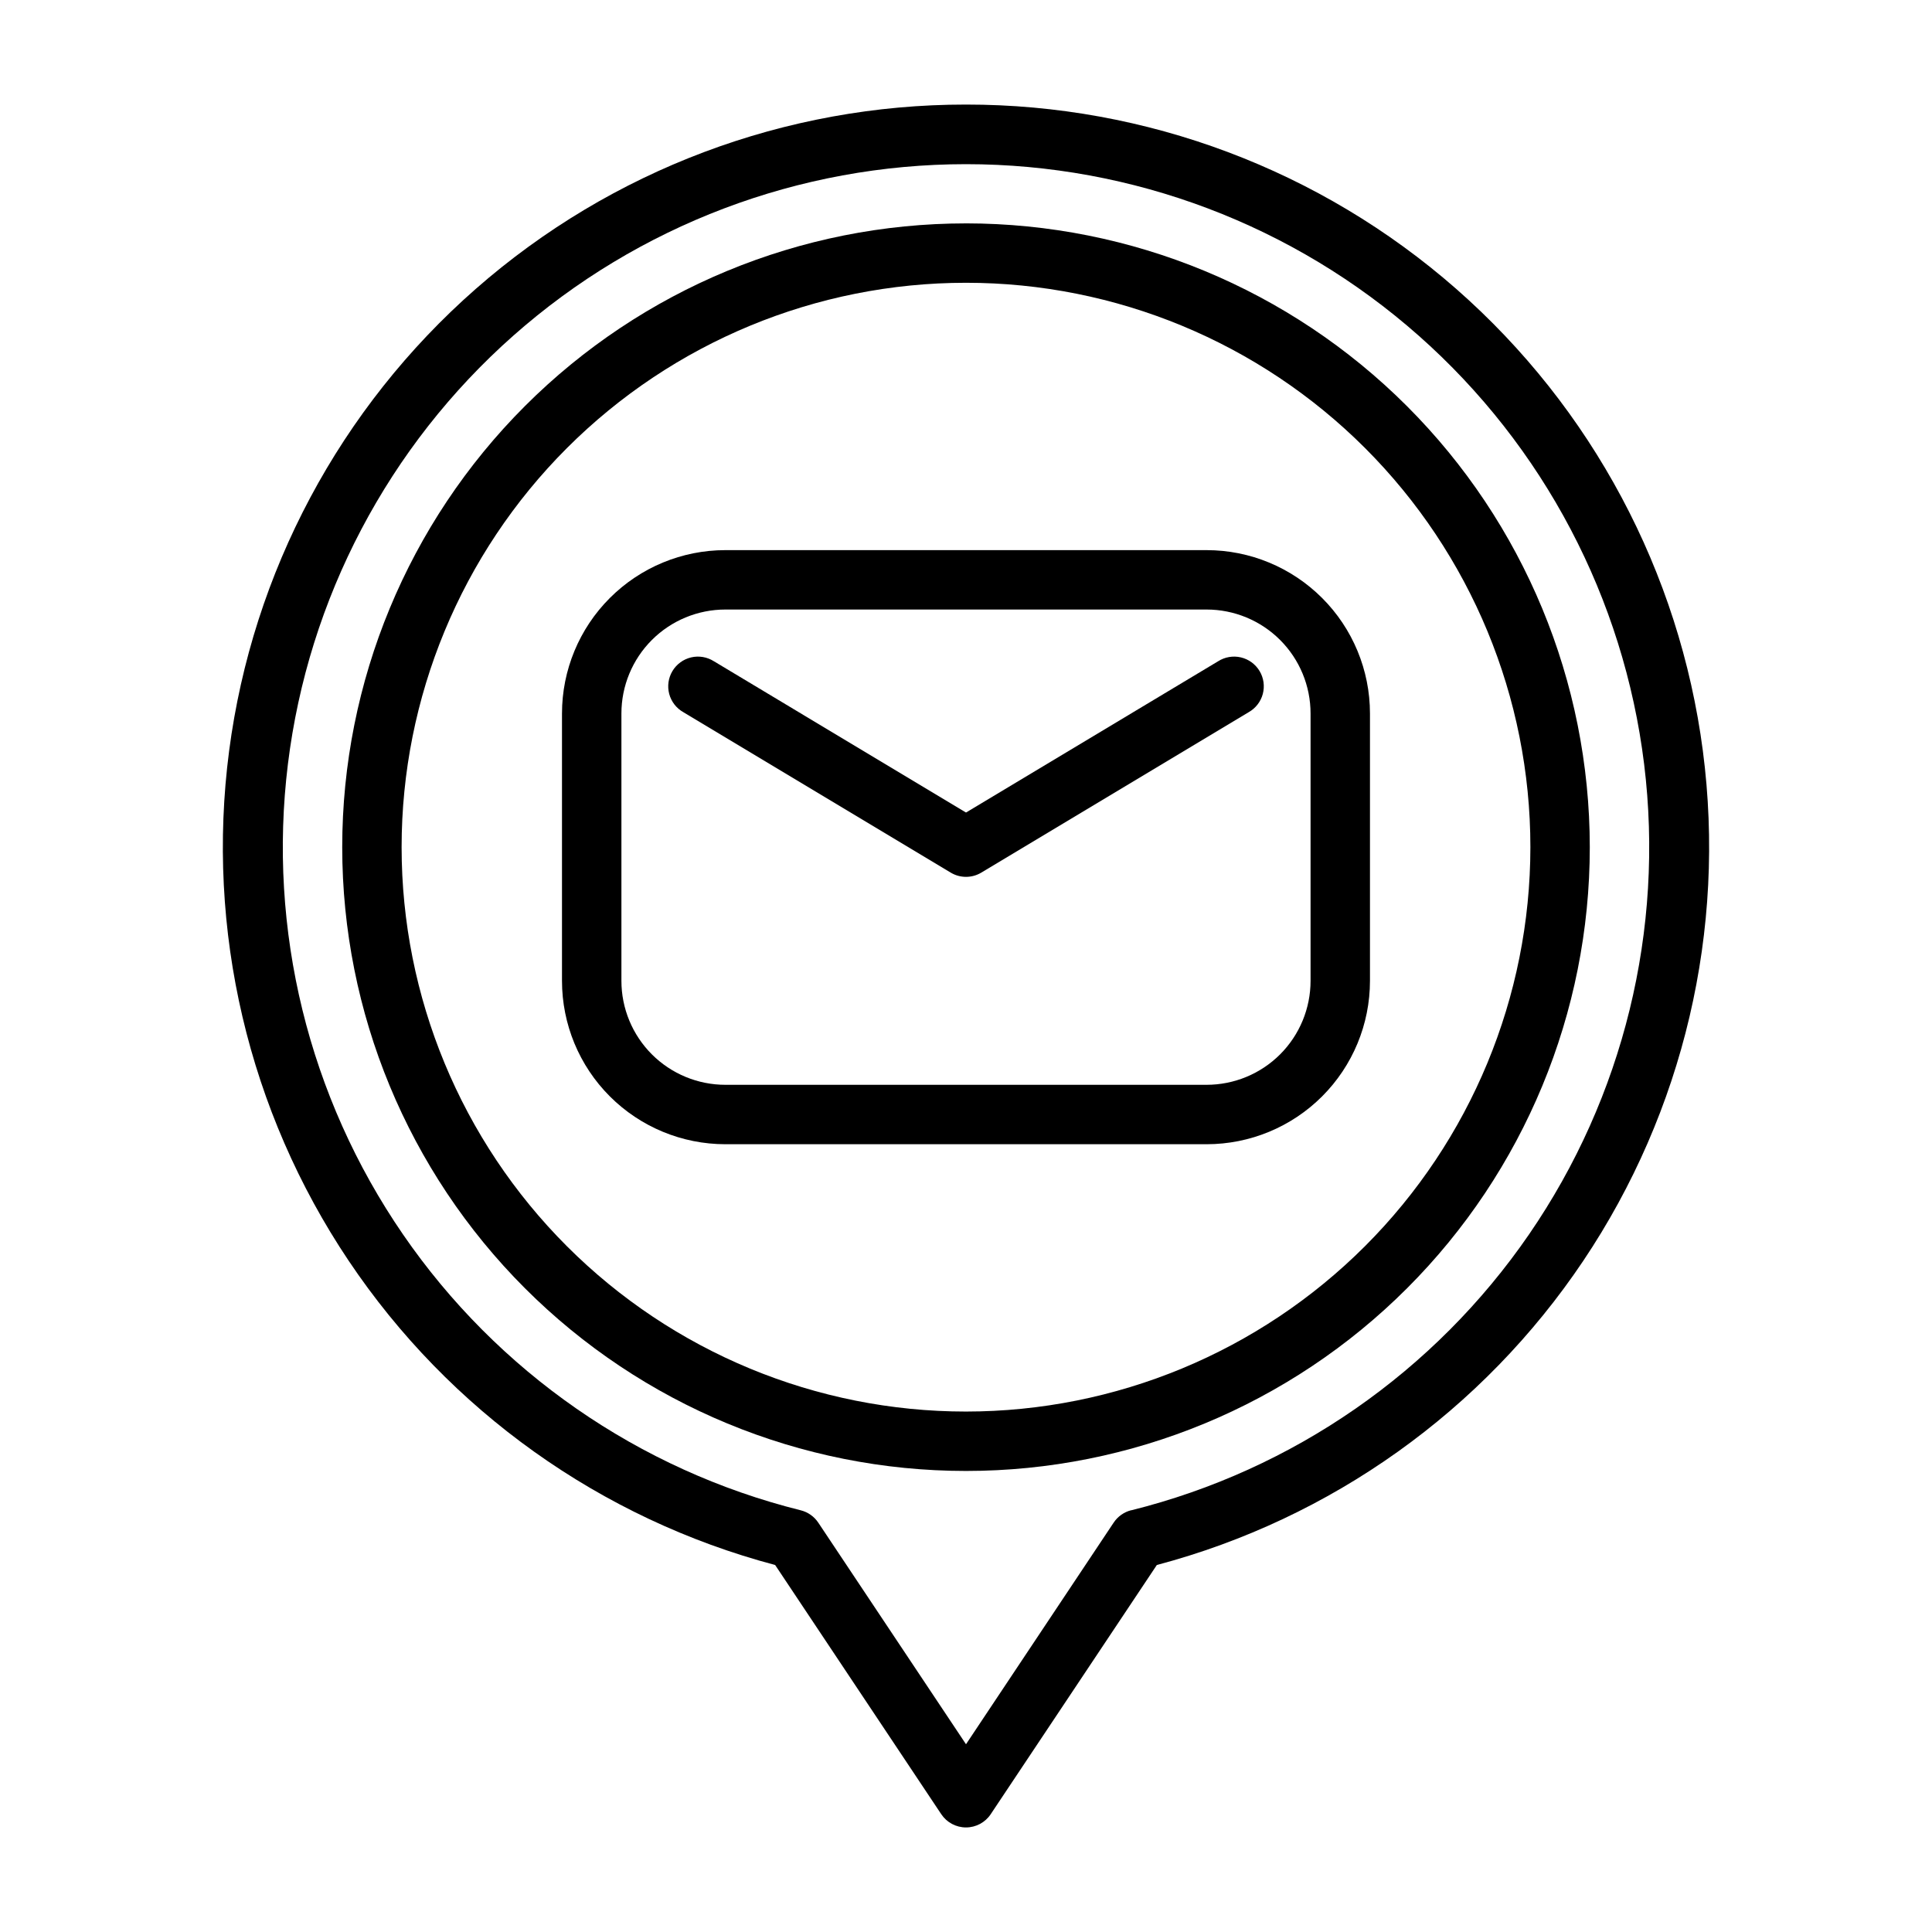
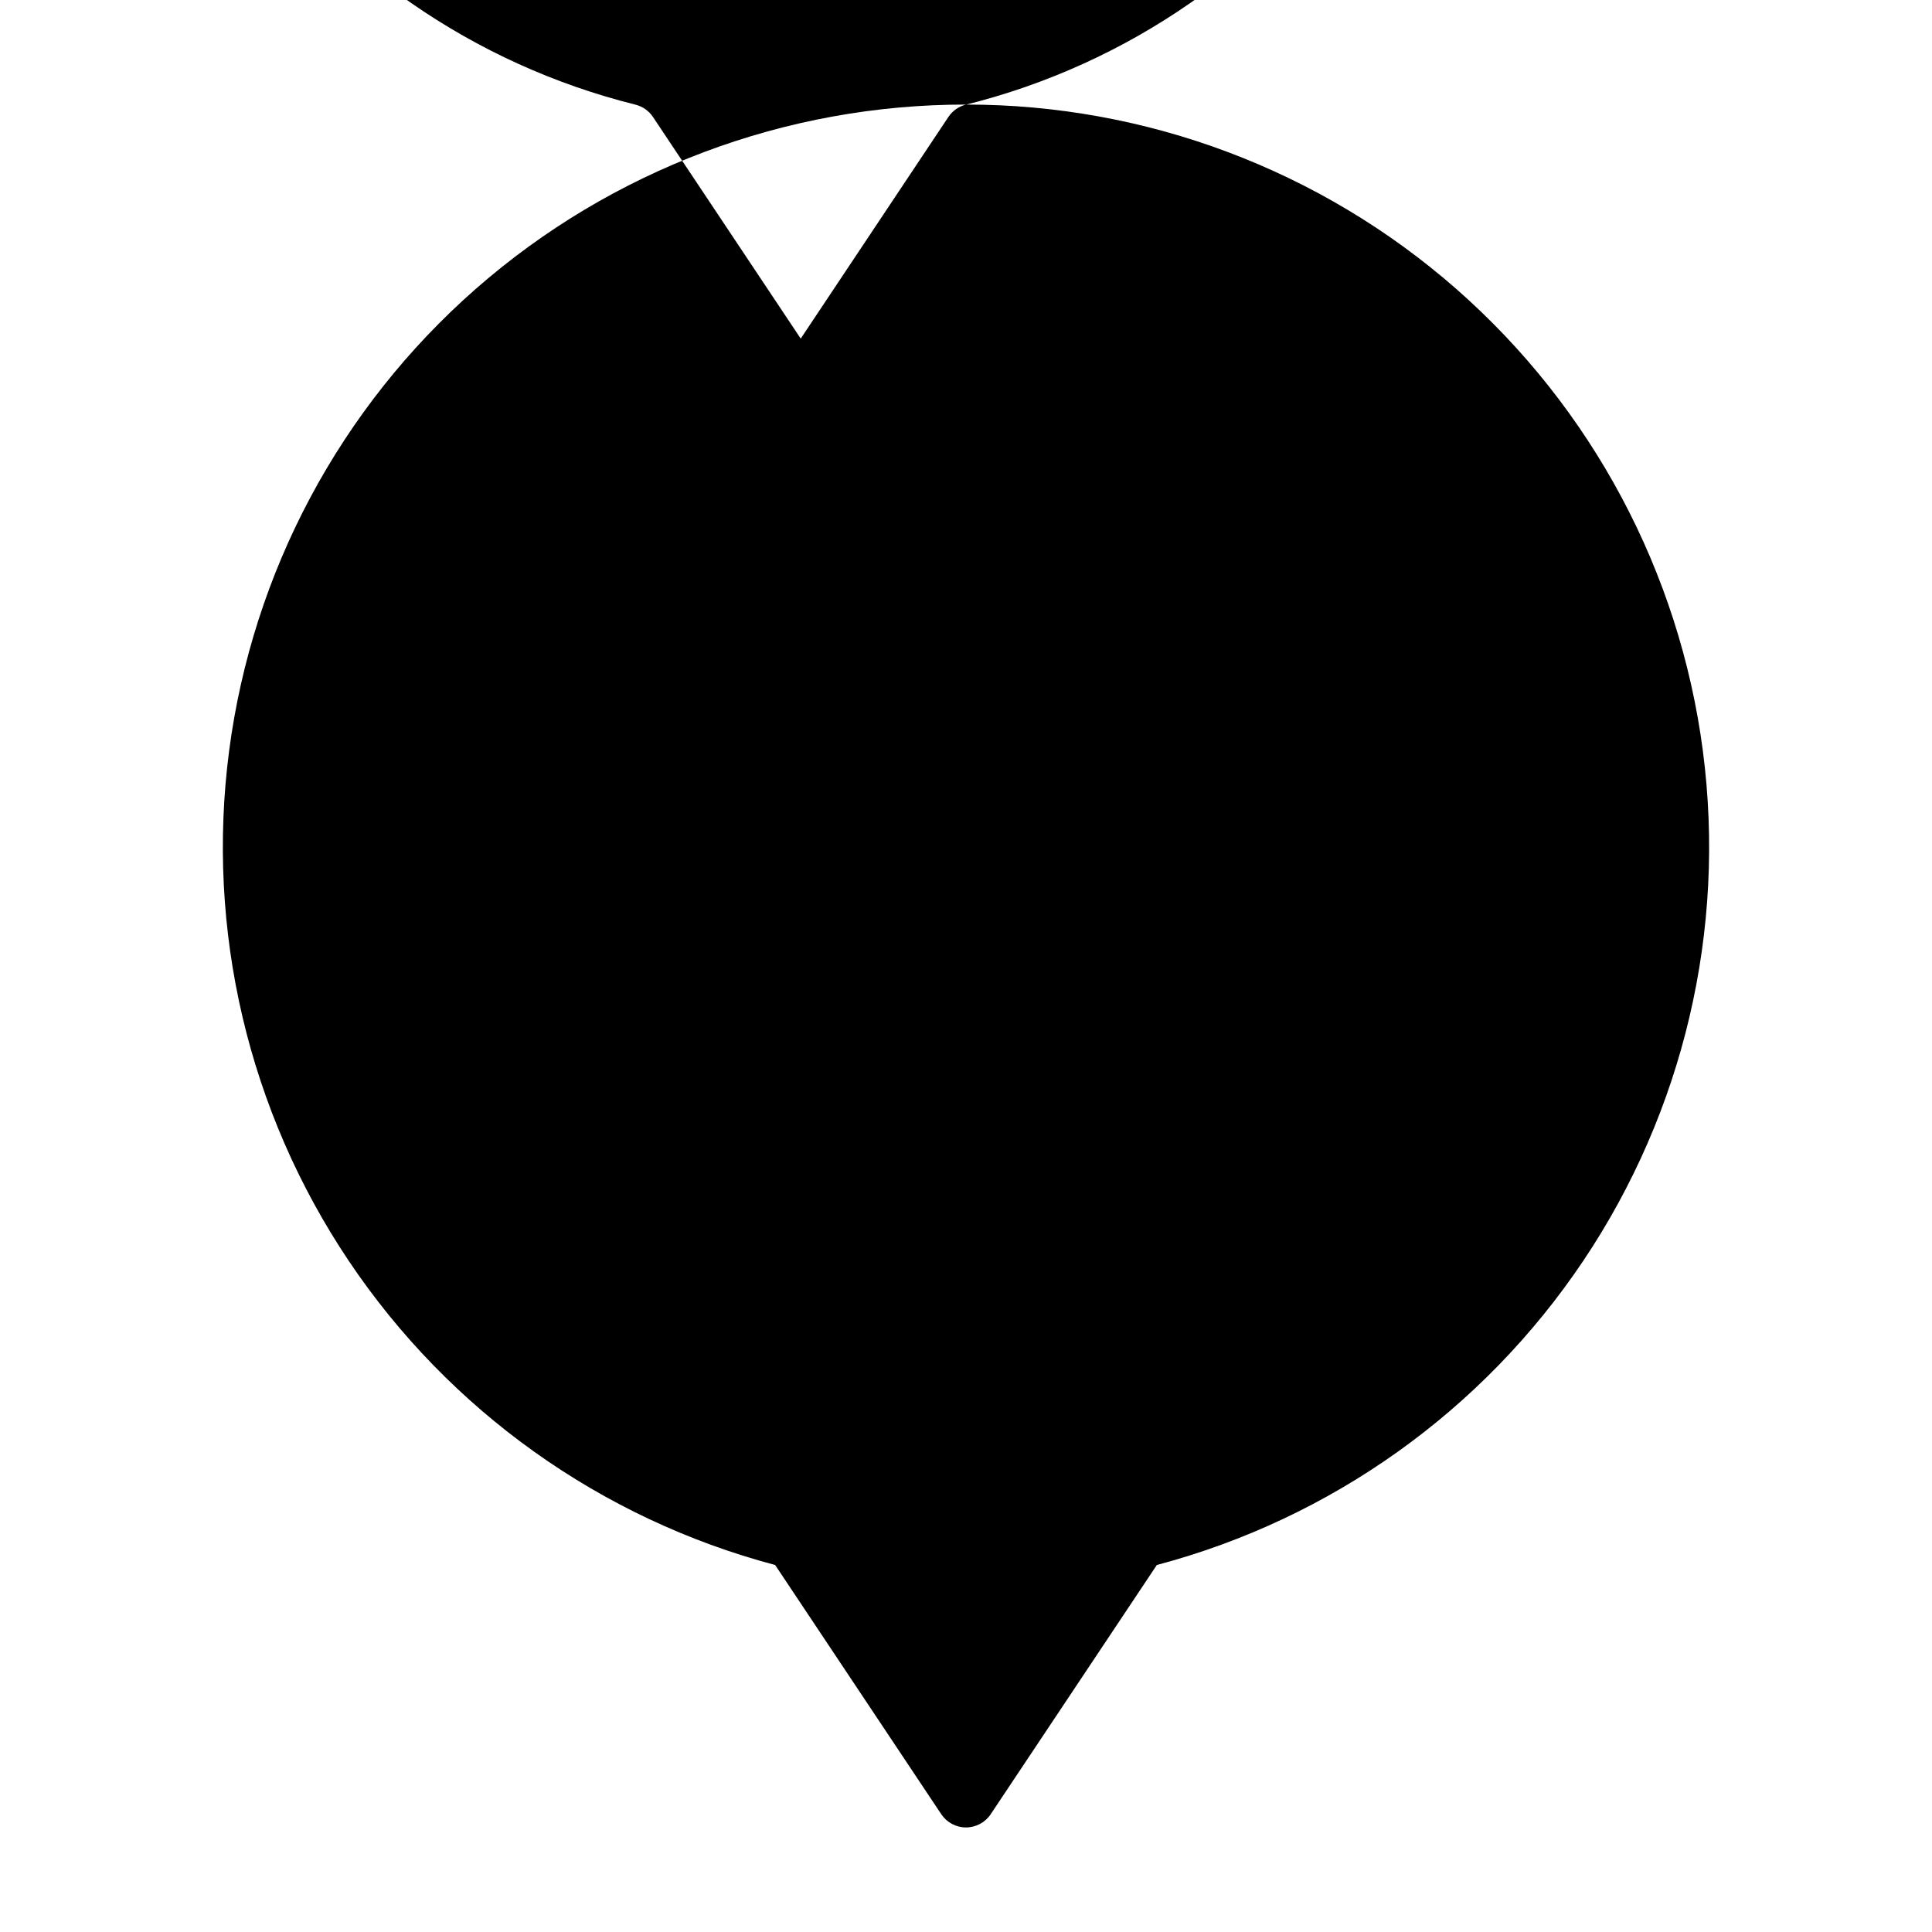
<svg xmlns="http://www.w3.org/2000/svg" fill="#000000" width="800px" height="800px" version="1.1" viewBox="144 144 512 512">
  <g fill-rule="evenodd">
-     <path d="m400 171.71c-47.805-0.035-93.984 17.332-129.92 48.852-35.938 31.523-59.172 75.047-65.363 122.45-6.195 47.398 5.074 95.434 31.703 135.13 26.625 39.695 66.793 68.348 113 80.598l44.027 66.047c1.461 2.188 3.918 3.504 6.551 3.504 2.629 0 5.09-1.316 6.547-3.504l44.027-66.047h0.004c46.203-12.25 86.371-40.902 113-80.598 26.625-39.699 37.895-87.734 31.703-135.13-6.195-47.398-29.43-90.922-65.363-122.45-35.938-31.52-82.117-48.887-129.92-48.852zm43.801 372.51h-0.004c-1.902 0.473-3.562 1.641-4.652 3.273l-39.145 58.75-39.148-58.727c-1.09-1.633-2.75-2.801-4.652-3.273-42.887-10.691-80.379-36.703-105.41-73.125-25.035-36.426-35.879-80.75-30.492-124.62 5.383-43.871 26.633-84.254 59.734-113.54 33.102-29.289 75.773-45.453 119.97-45.453 44.195 0 86.867 16.164 119.97 45.453 33.105 29.285 54.352 69.668 59.738 113.54 5.383 43.867-5.461 88.191-30.496 124.62-25.035 36.422-62.527 62.434-105.41 73.125z" />
-     <path d="m400 203.2c-43.844 0-85.895 17.414-116.89 48.418-31.004 31-48.418 73.051-48.418 116.89s17.414 85.891 48.418 116.89c31 31.004 73.051 48.422 116.89 48.422s85.891-17.418 116.89-48.422c31.004-31 48.422-73.047 48.422-116.89-0.023-43.84-17.445-85.875-48.445-116.87-30.996-31-73.031-48.422-116.87-48.441zm0 314.88v-0.004c-39.668 0-77.711-15.758-105.76-43.809-28.051-28.047-43.809-66.09-43.809-105.76s15.758-77.711 43.809-105.76 66.094-43.809 105.76-43.809 77.711 15.758 105.76 43.809c28.051 28.051 43.809 66.094 43.809 105.76-0.02 39.66-15.781 77.695-43.828 105.74-28.047 28.047-66.078 43.809-105.74 43.828z" />
+     <path d="m400 171.71c-47.805-0.035-93.984 17.332-129.92 48.852-35.938 31.523-59.172 75.047-65.363 122.45-6.195 47.398 5.074 95.434 31.703 135.13 26.625 39.695 66.793 68.348 113 80.598l44.027 66.047c1.461 2.188 3.918 3.504 6.551 3.504 2.629 0 5.09-1.316 6.547-3.504l44.027-66.047h0.004c46.203-12.25 86.371-40.902 113-80.598 26.625-39.699 37.895-87.734 31.703-135.13-6.195-47.398-29.43-90.922-65.363-122.45-35.938-31.52-82.117-48.887-129.92-48.852zh-0.004c-1.902 0.473-3.562 1.641-4.652 3.273l-39.145 58.75-39.148-58.727c-1.09-1.633-2.75-2.801-4.652-3.273-42.887-10.691-80.379-36.703-105.41-73.125-25.035-36.426-35.879-80.75-30.492-124.62 5.383-43.871 26.633-84.254 59.734-113.54 33.102-29.289 75.773-45.453 119.97-45.453 44.195 0 86.867 16.164 119.97 45.453 33.105 29.285 54.352 69.668 59.738 113.54 5.383 43.867-5.461 88.191-30.496 124.62-25.035 36.422-62.527 62.434-105.41 73.125z" />
    <path d="m463.76 289.79h-127.53c-11.48 0-22.496 4.562-30.613 12.684-8.121 8.117-12.684 19.129-12.684 30.613v70.848c0 11.484 4.562 22.496 12.684 30.617 8.117 8.117 19.133 12.68 30.613 12.68h127.53c11.484 0 22.496-4.562 30.613-12.68 8.121-8.121 12.684-19.133 12.684-30.617v-70.848c0-11.484-4.562-22.496-12.684-30.613-8.117-8.121-19.129-12.684-30.613-12.684zm27.551 114.14c0 7.309-2.902 14.316-8.066 19.484-5.168 5.164-12.176 8.07-19.484 8.07h-127.53c-7.305 0-14.316-2.906-19.48-8.07-5.168-5.168-8.07-12.176-8.07-19.484v-70.848c0-7.309 2.902-14.316 8.07-19.48 5.164-5.168 12.176-8.07 19.48-8.07h127.53c7.309 0 14.316 2.902 19.484 8.07 5.164 5.164 8.066 12.172 8.066 19.48z" />
    <path d="m466.8 319.25-66.801 40.078-66.793-40.078h-0.004c-1.789-1.145-3.969-1.52-6.039-1.035-2.074 0.488-3.859 1.789-4.953 3.613-1.098 1.824-1.406 4.012-0.863 6.07 0.547 2.055 1.902 3.805 3.758 4.844l70.848 42.508v0.004c2.492 1.496 5.606 1.496 8.098 0l70.848-42.508 0.004-0.004c1.852-1.039 3.207-2.789 3.754-4.844 0.543-2.059 0.234-4.246-0.859-6.07-1.098-1.824-2.883-3.125-4.953-3.613-2.074-0.484-4.25-0.109-6.043 1.035z" />
  </g>
</svg>